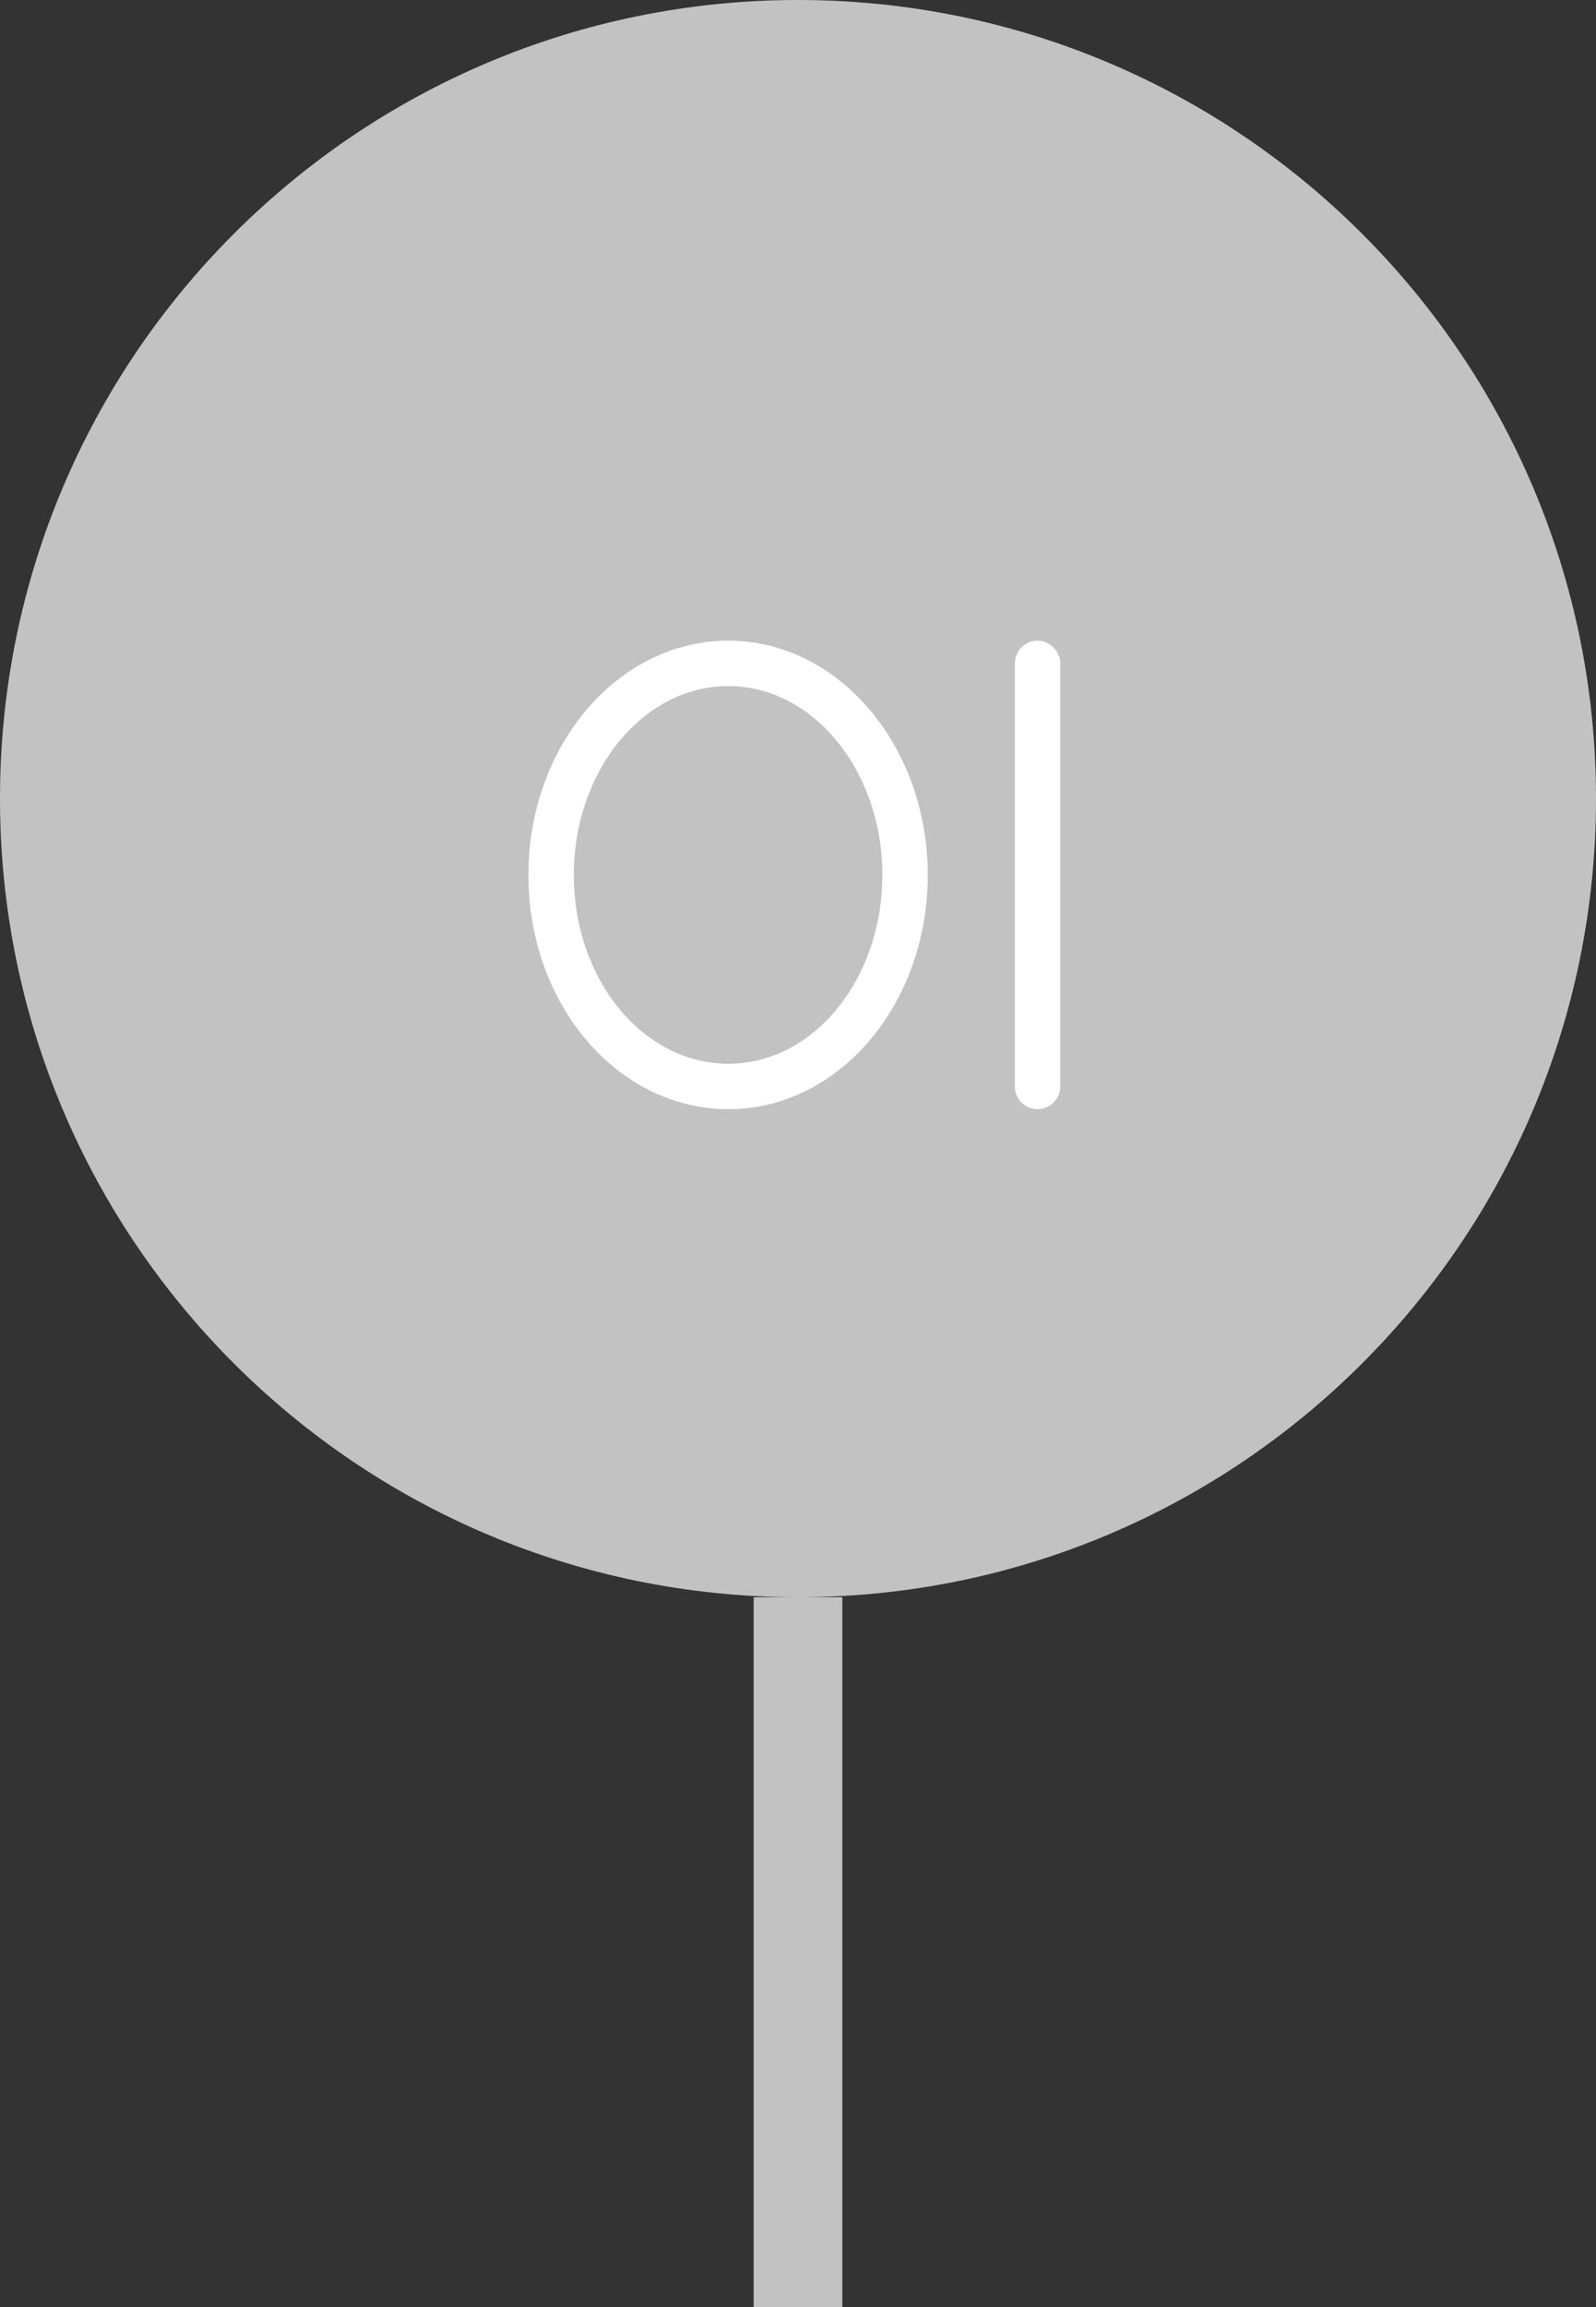
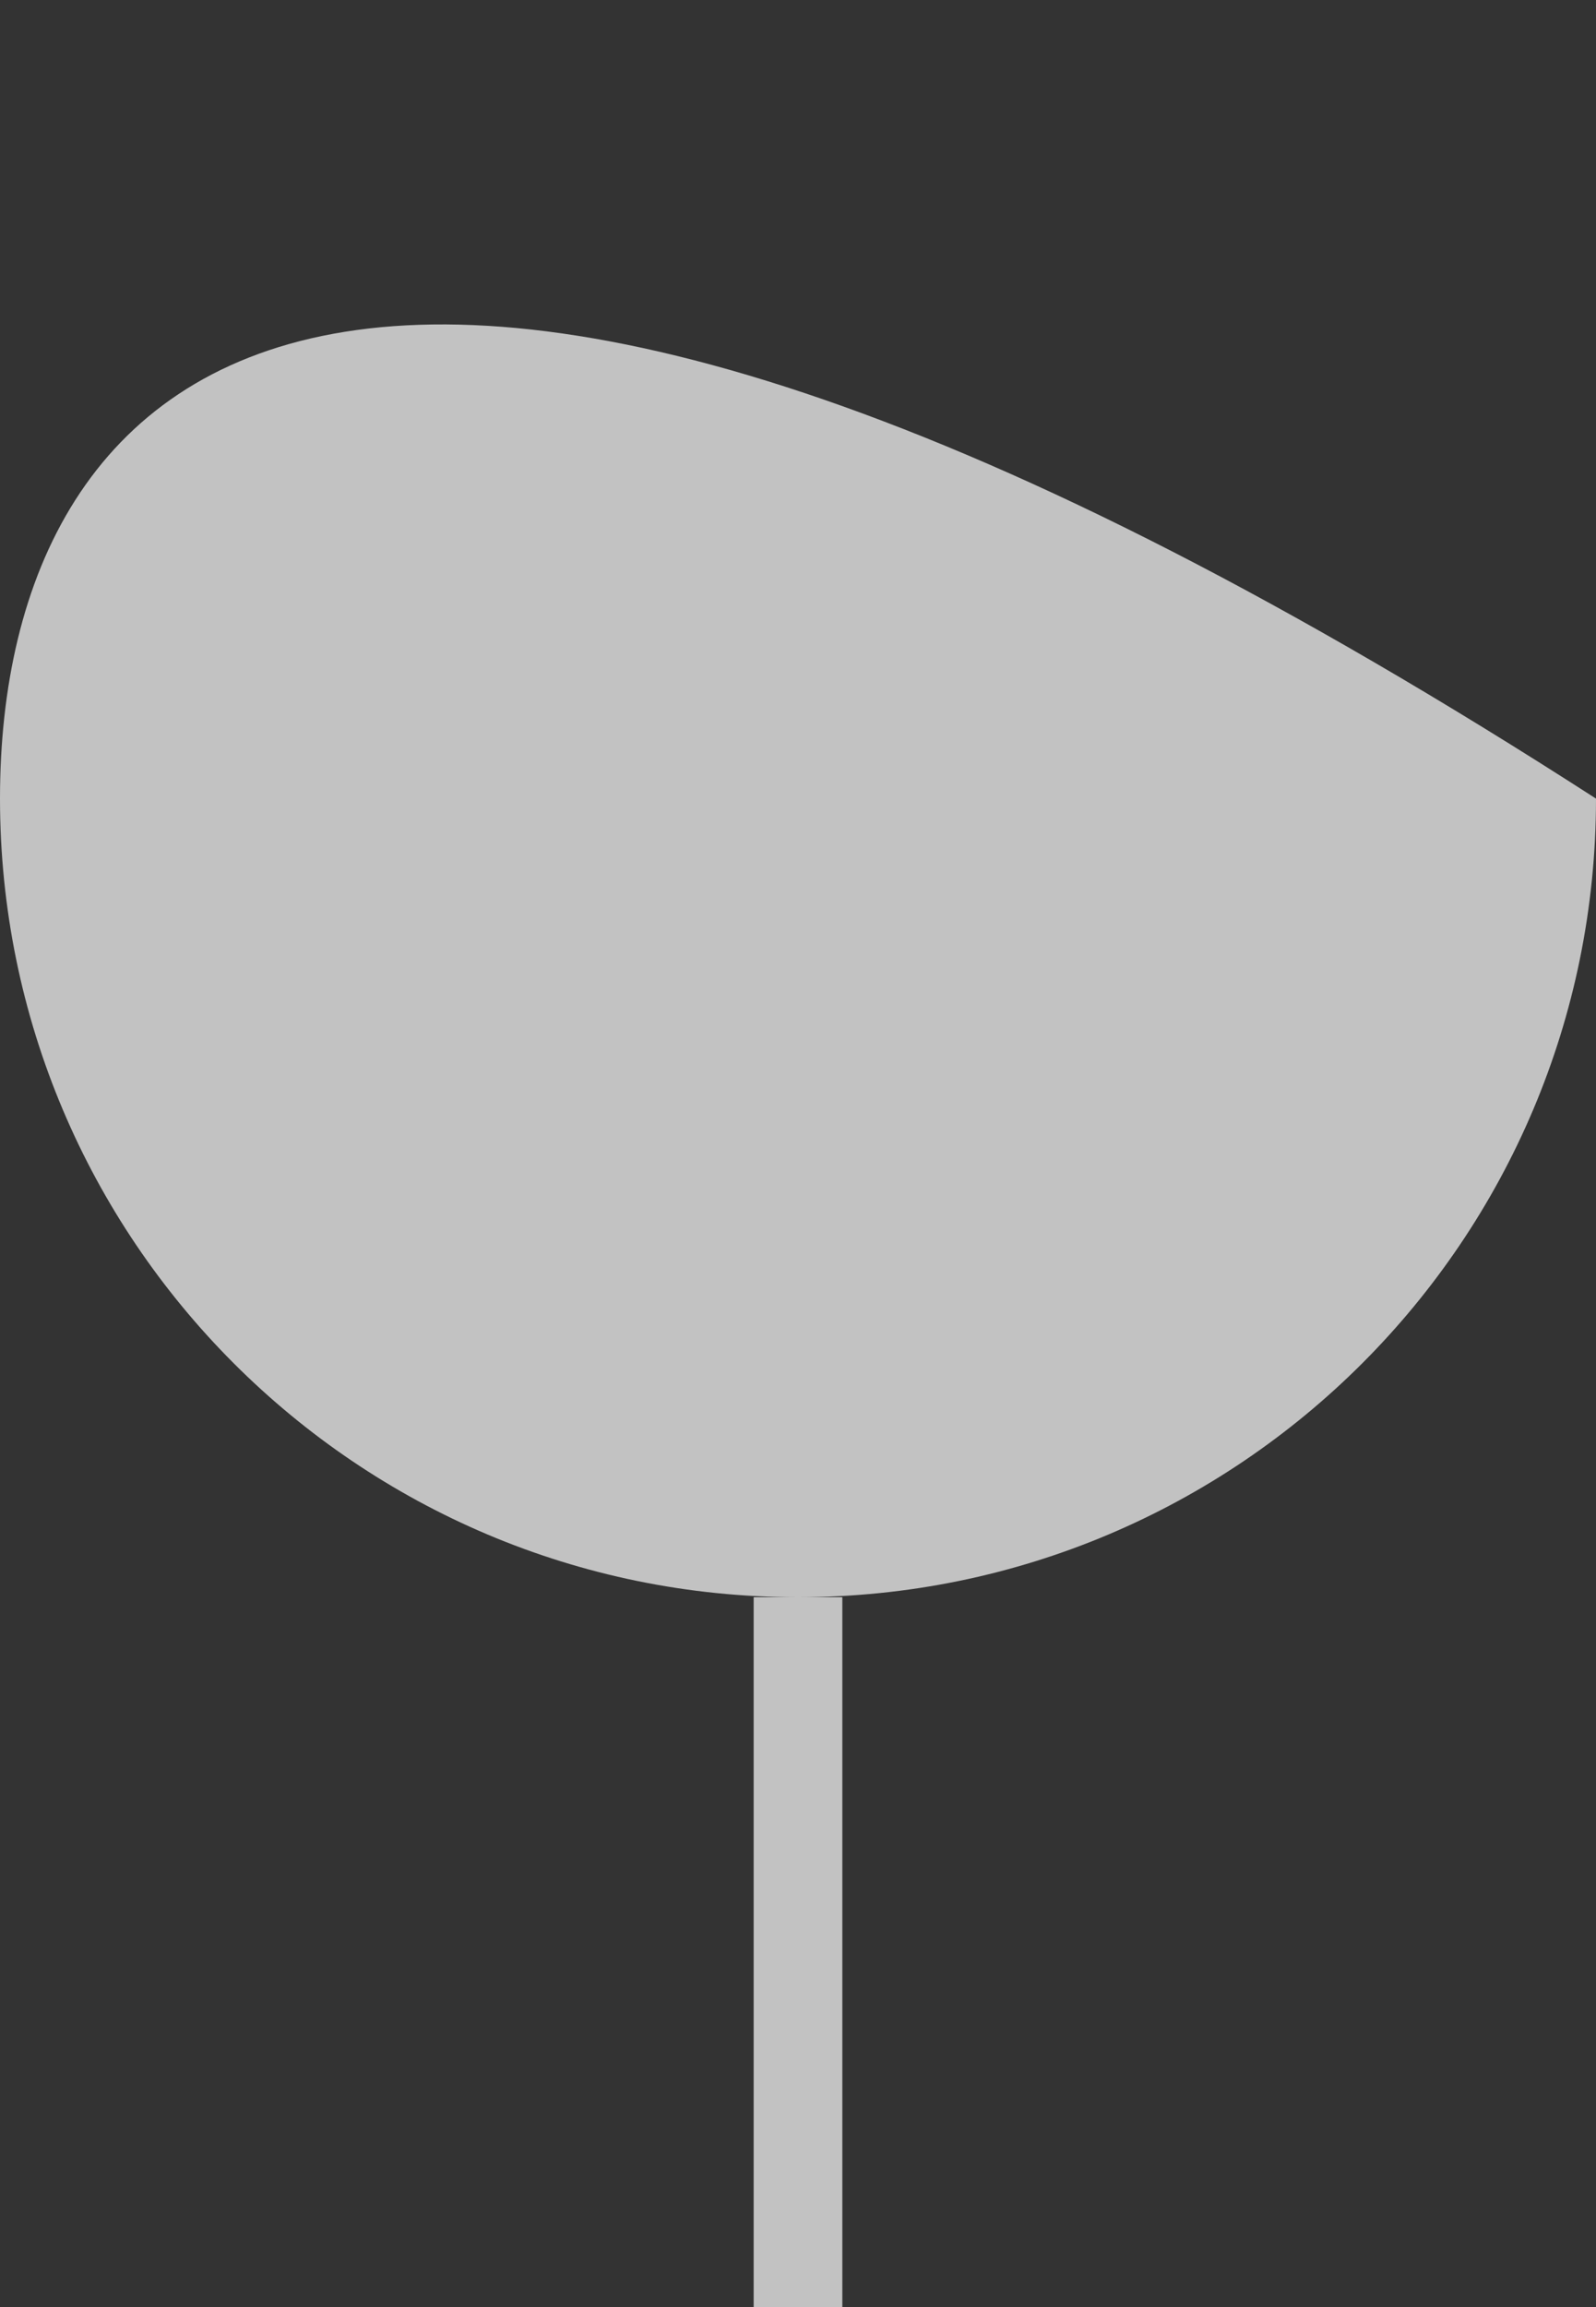
<svg xmlns="http://www.w3.org/2000/svg" width="36" height="52" viewBox="0 0 36 52" fill="none">
  <rect x="0" y="0" width="36" height="52" fill="#333333" stroke="none" />
-   <path fill-rule="evenodd" clip-rule="evenodd" d="M18 36C27.941 36 36 27.941 36 18C36 8.059 27.941 0 18 0C8.059 0 0 8.059 0 18C0 27.941 8.059 36 18 36Z" fill="#C2C2C2" />
-   <path d="M16.431 25C13.935 25 11.919 22.648 11.919 19.72C11.919 16.808 13.935 14.44 16.431 14.44C18.911 14.44 20.927 16.808 20.927 19.72C20.927 22.648 18.911 25 16.431 25ZM16.431 23.976C18.351 23.976 19.903 22.072 19.903 19.72C19.903 17.384 18.351 15.464 16.431 15.464C14.495 15.464 12.943 17.384 12.943 19.72C12.943 22.072 14.495 23.976 16.431 23.976ZM23.404 25C23.116 25 22.892 24.776 22.892 24.488V14.952C22.892 14.68 23.116 14.44 23.404 14.44C23.676 14.44 23.916 14.68 23.916 14.952V24.488C23.916 24.776 23.676 25 23.404 25Z" fill="white" />
+   <path fill-rule="evenodd" clip-rule="evenodd" d="M18 36C27.941 36 36 27.941 36 18C8.059 0 0 8.059 0 18C0 27.941 8.059 36 18 36Z" fill="#C2C2C2" />
  <rect x="17" y="36" width="2" height="16" fill="#C2C2C2" />
</svg>